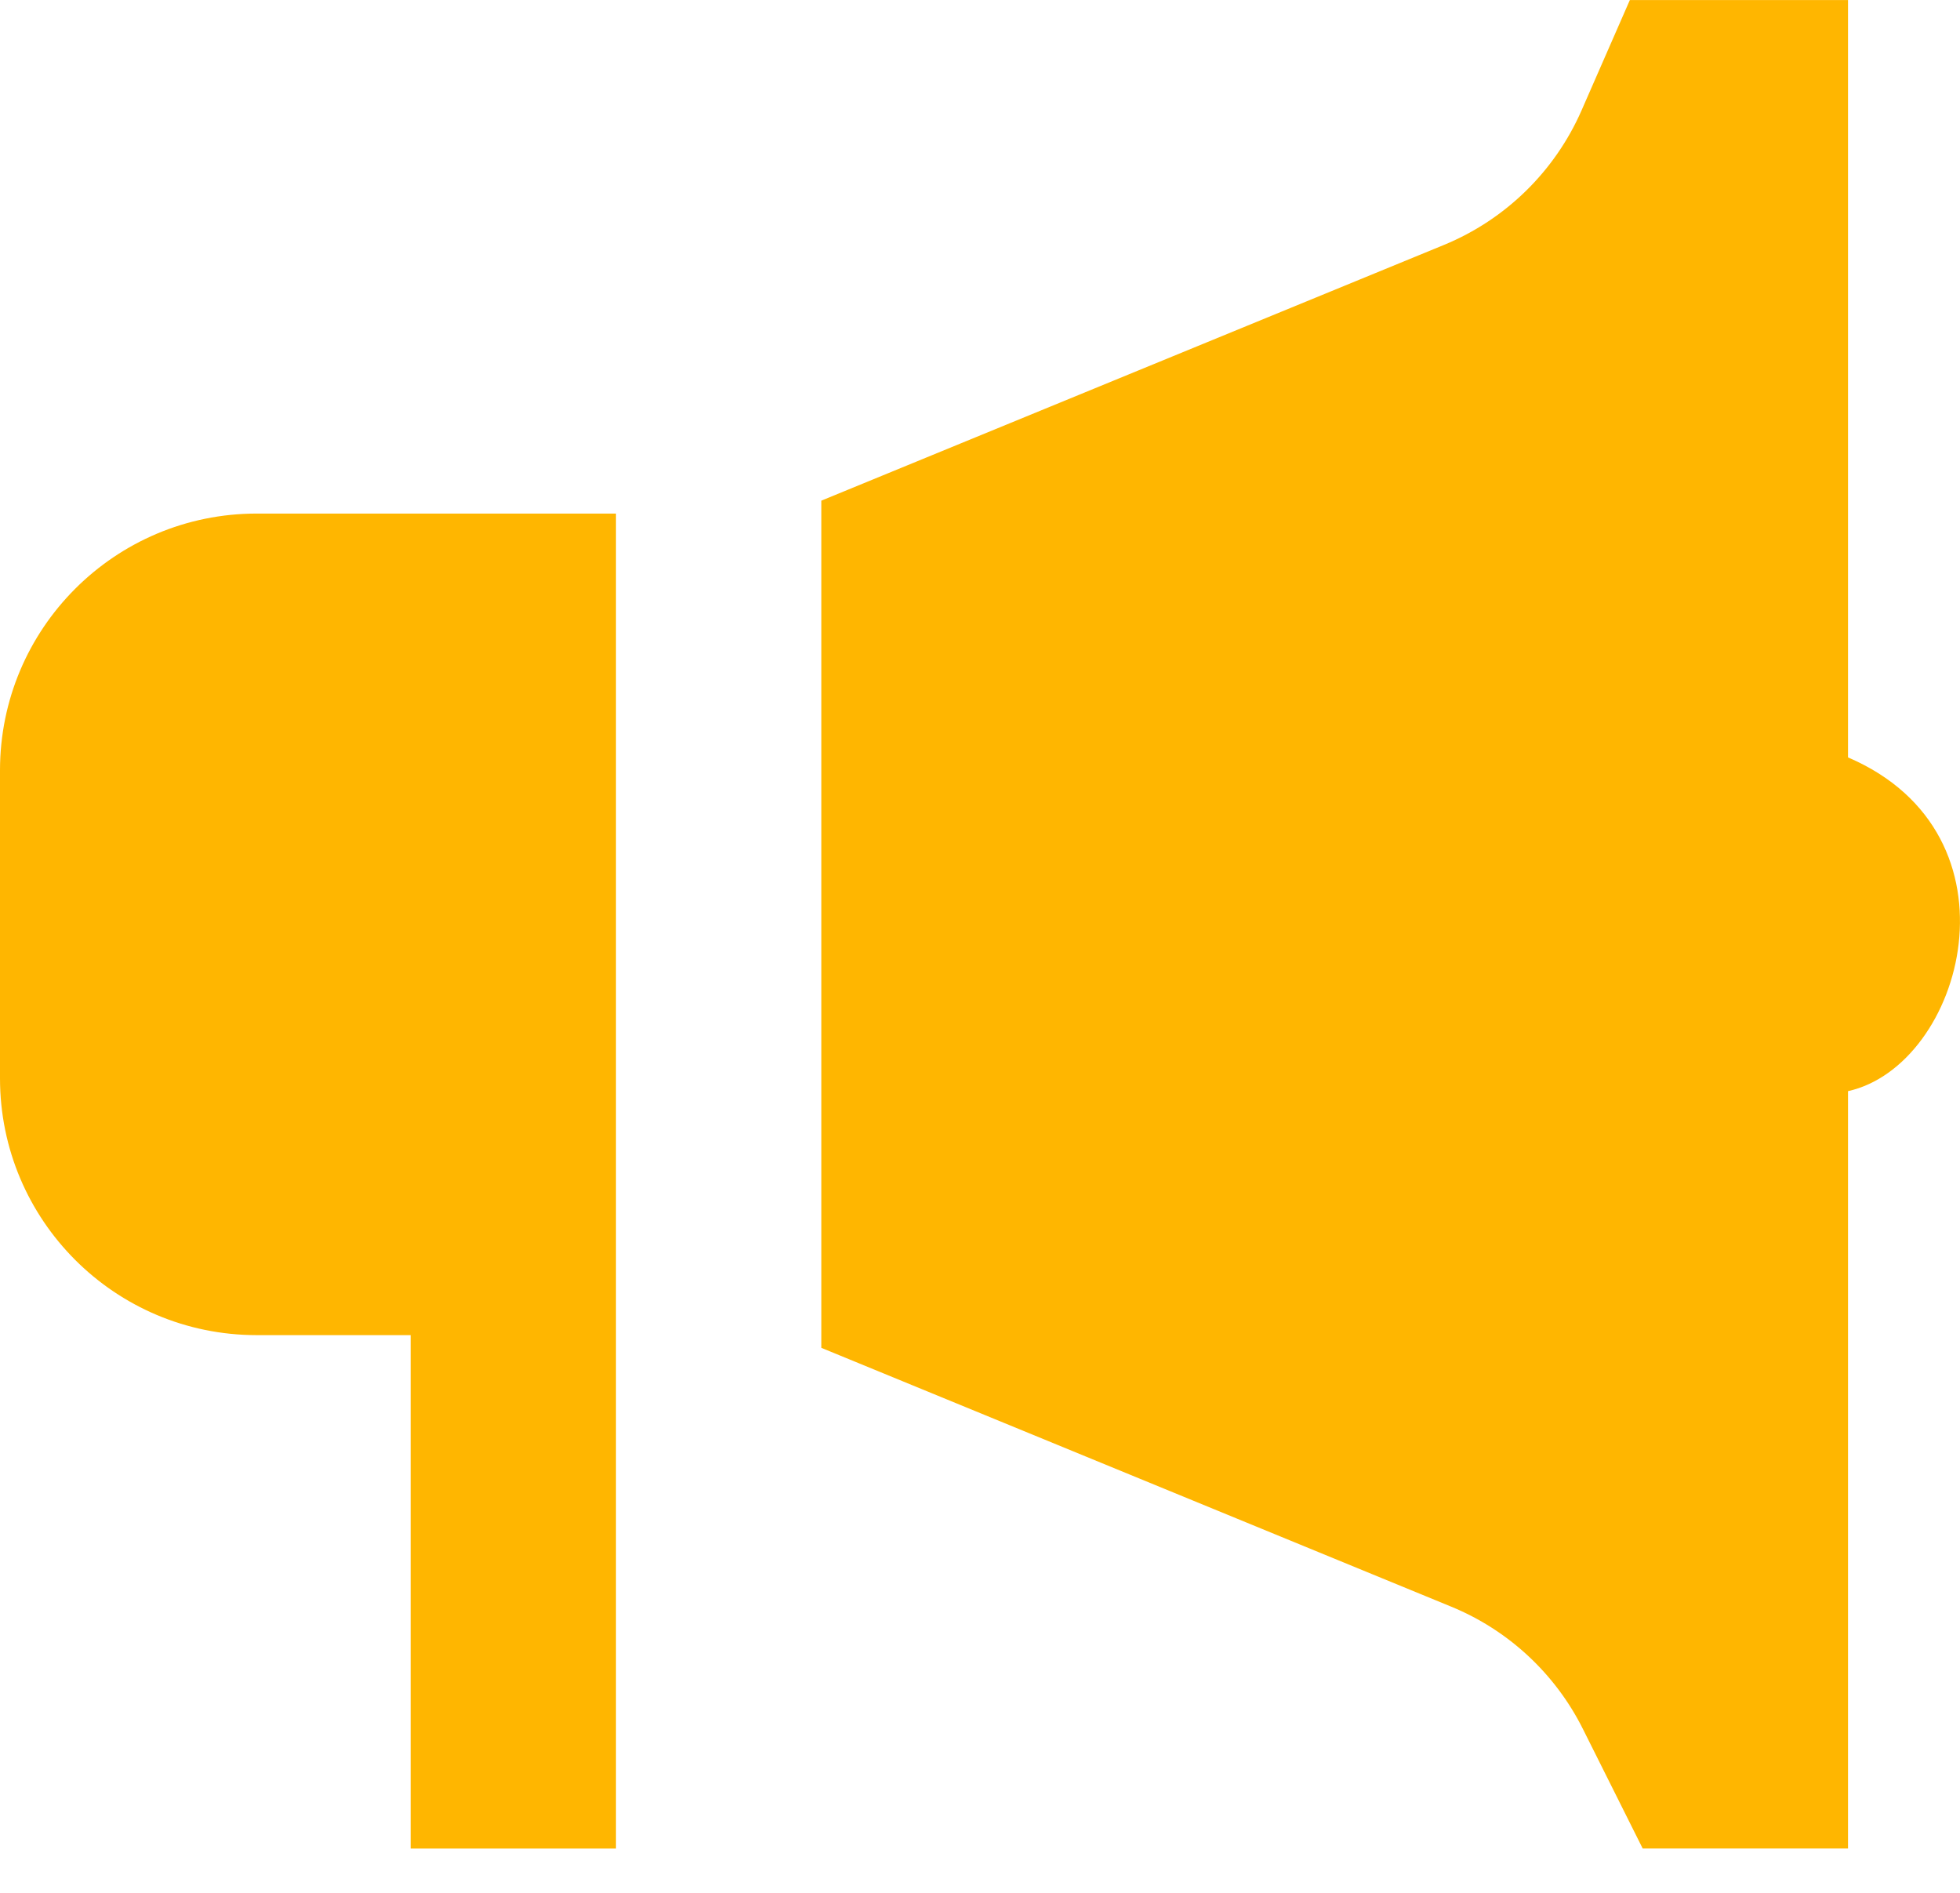
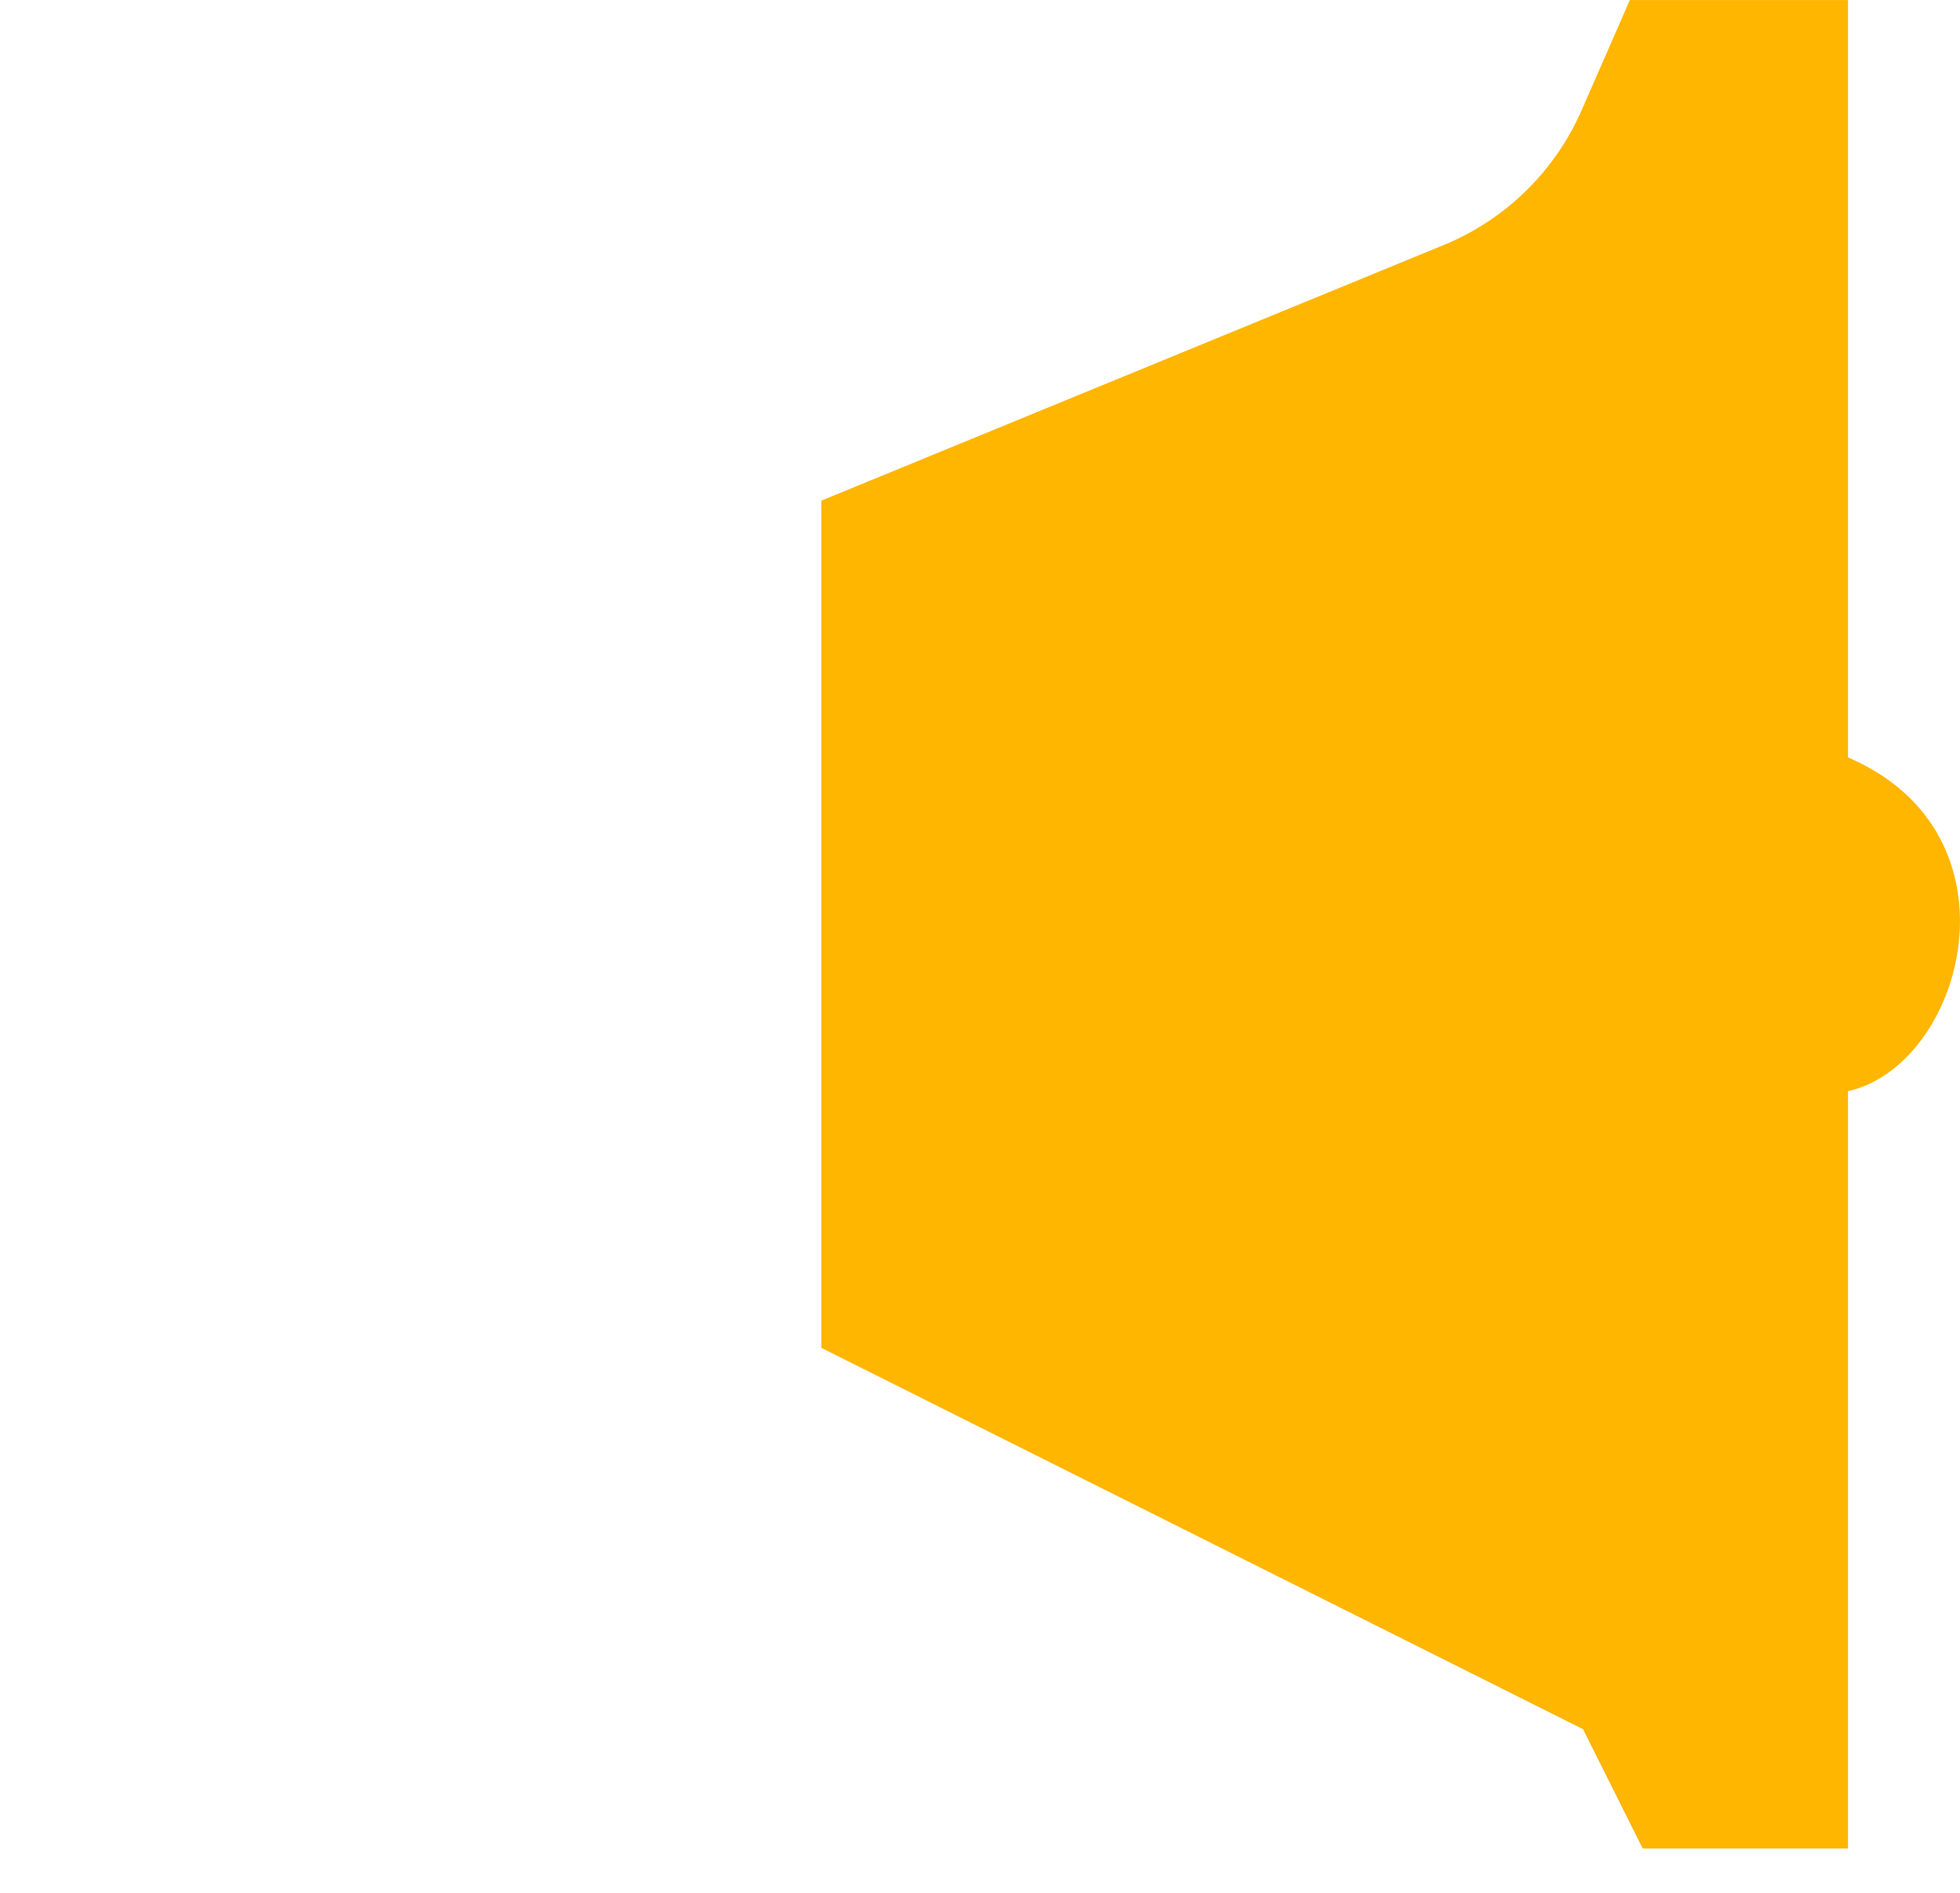
<svg xmlns="http://www.w3.org/2000/svg" width="29" height="28" viewBox="0 0 29 28" fill="none">
-   <path d="M3.798 7.597H9.114V27.345H6.076V19.75H3.798C1.7 19.75 0 18.049 0 15.952V11.395C0 9.298 1.7 7.597 3.798 7.597Z" fill="#FFB600" />
-   <path d="M12.152 19.938V7.406L21.365 3.623C22.276 3.248 23.006 2.534 23.401 1.632L24.115 0.001H27.343V11.204C30.001 12.343 29.052 15.761 27.343 16.141V27.344H24.305L23.422 25.579C23.012 24.758 22.318 24.113 21.468 23.765L12.152 19.938Z" fill="#FFB600" />
+   <path d="M12.152 19.938V7.406L21.365 3.623C22.276 3.248 23.006 2.534 23.401 1.632L24.115 0.001H27.343V11.204C30.001 12.343 29.052 15.761 27.343 16.141V27.344H24.305L23.422 25.579L12.152 19.938Z" fill="#FFB600" />
</svg>